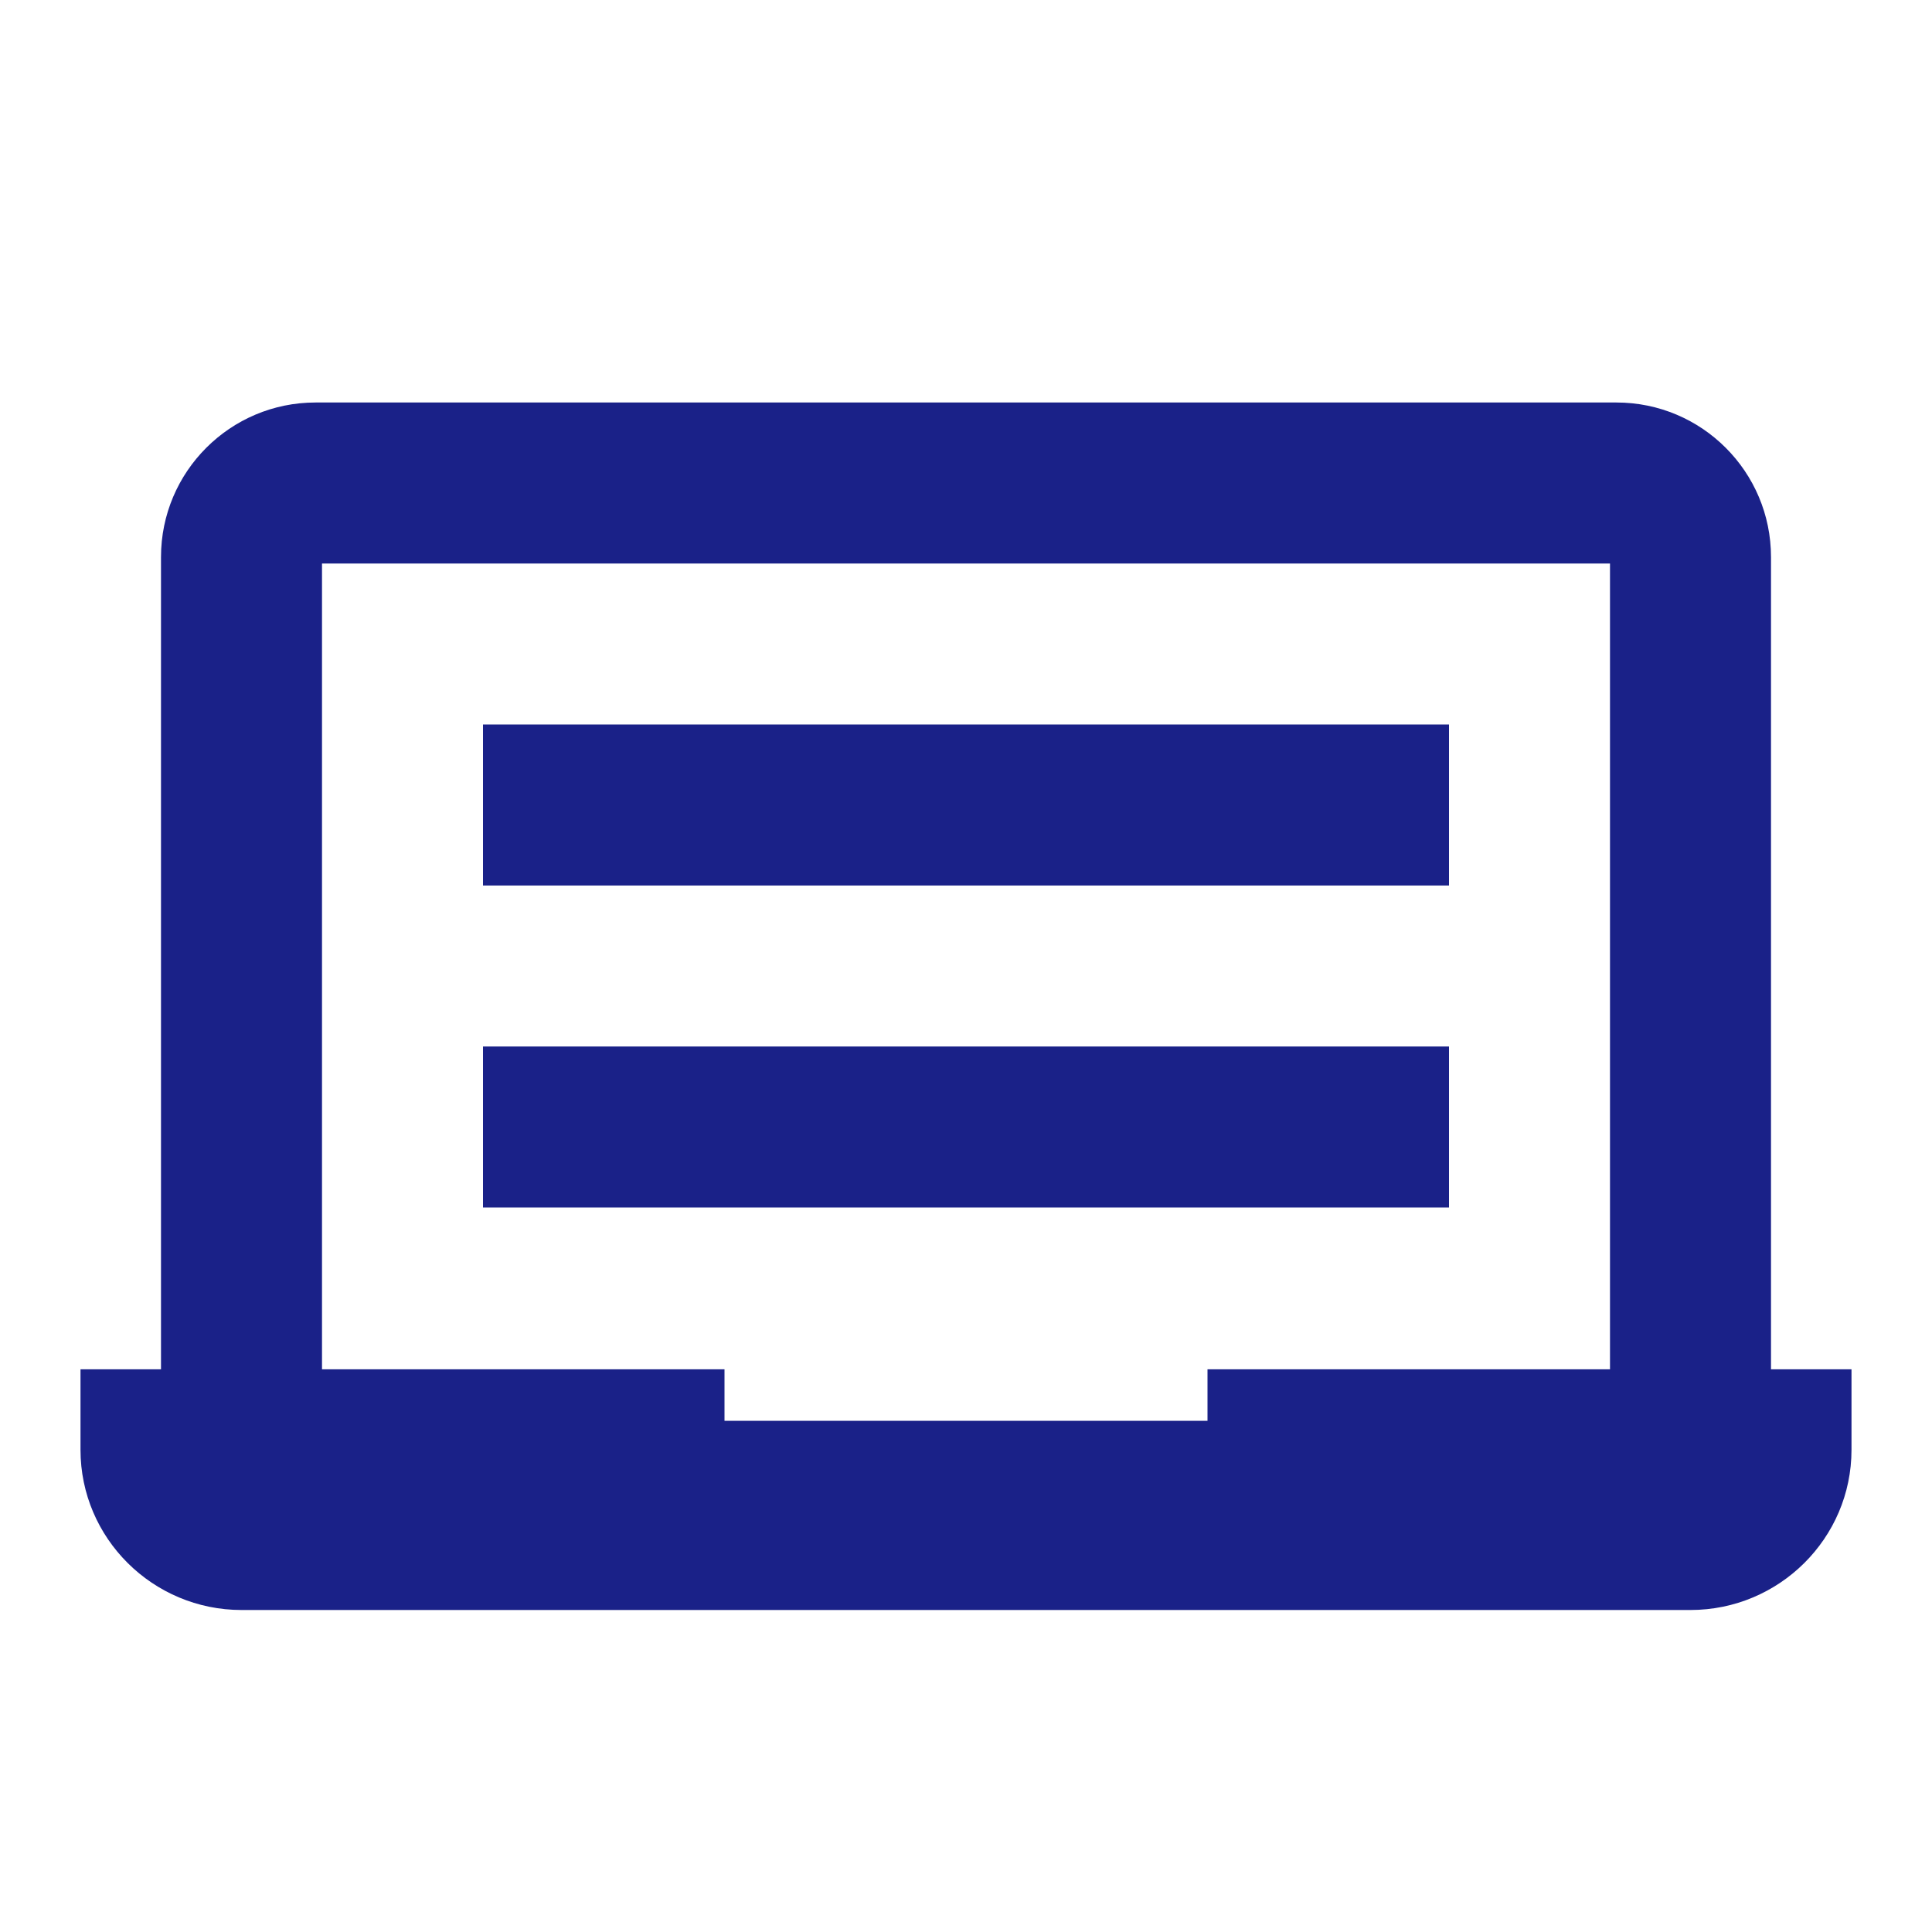
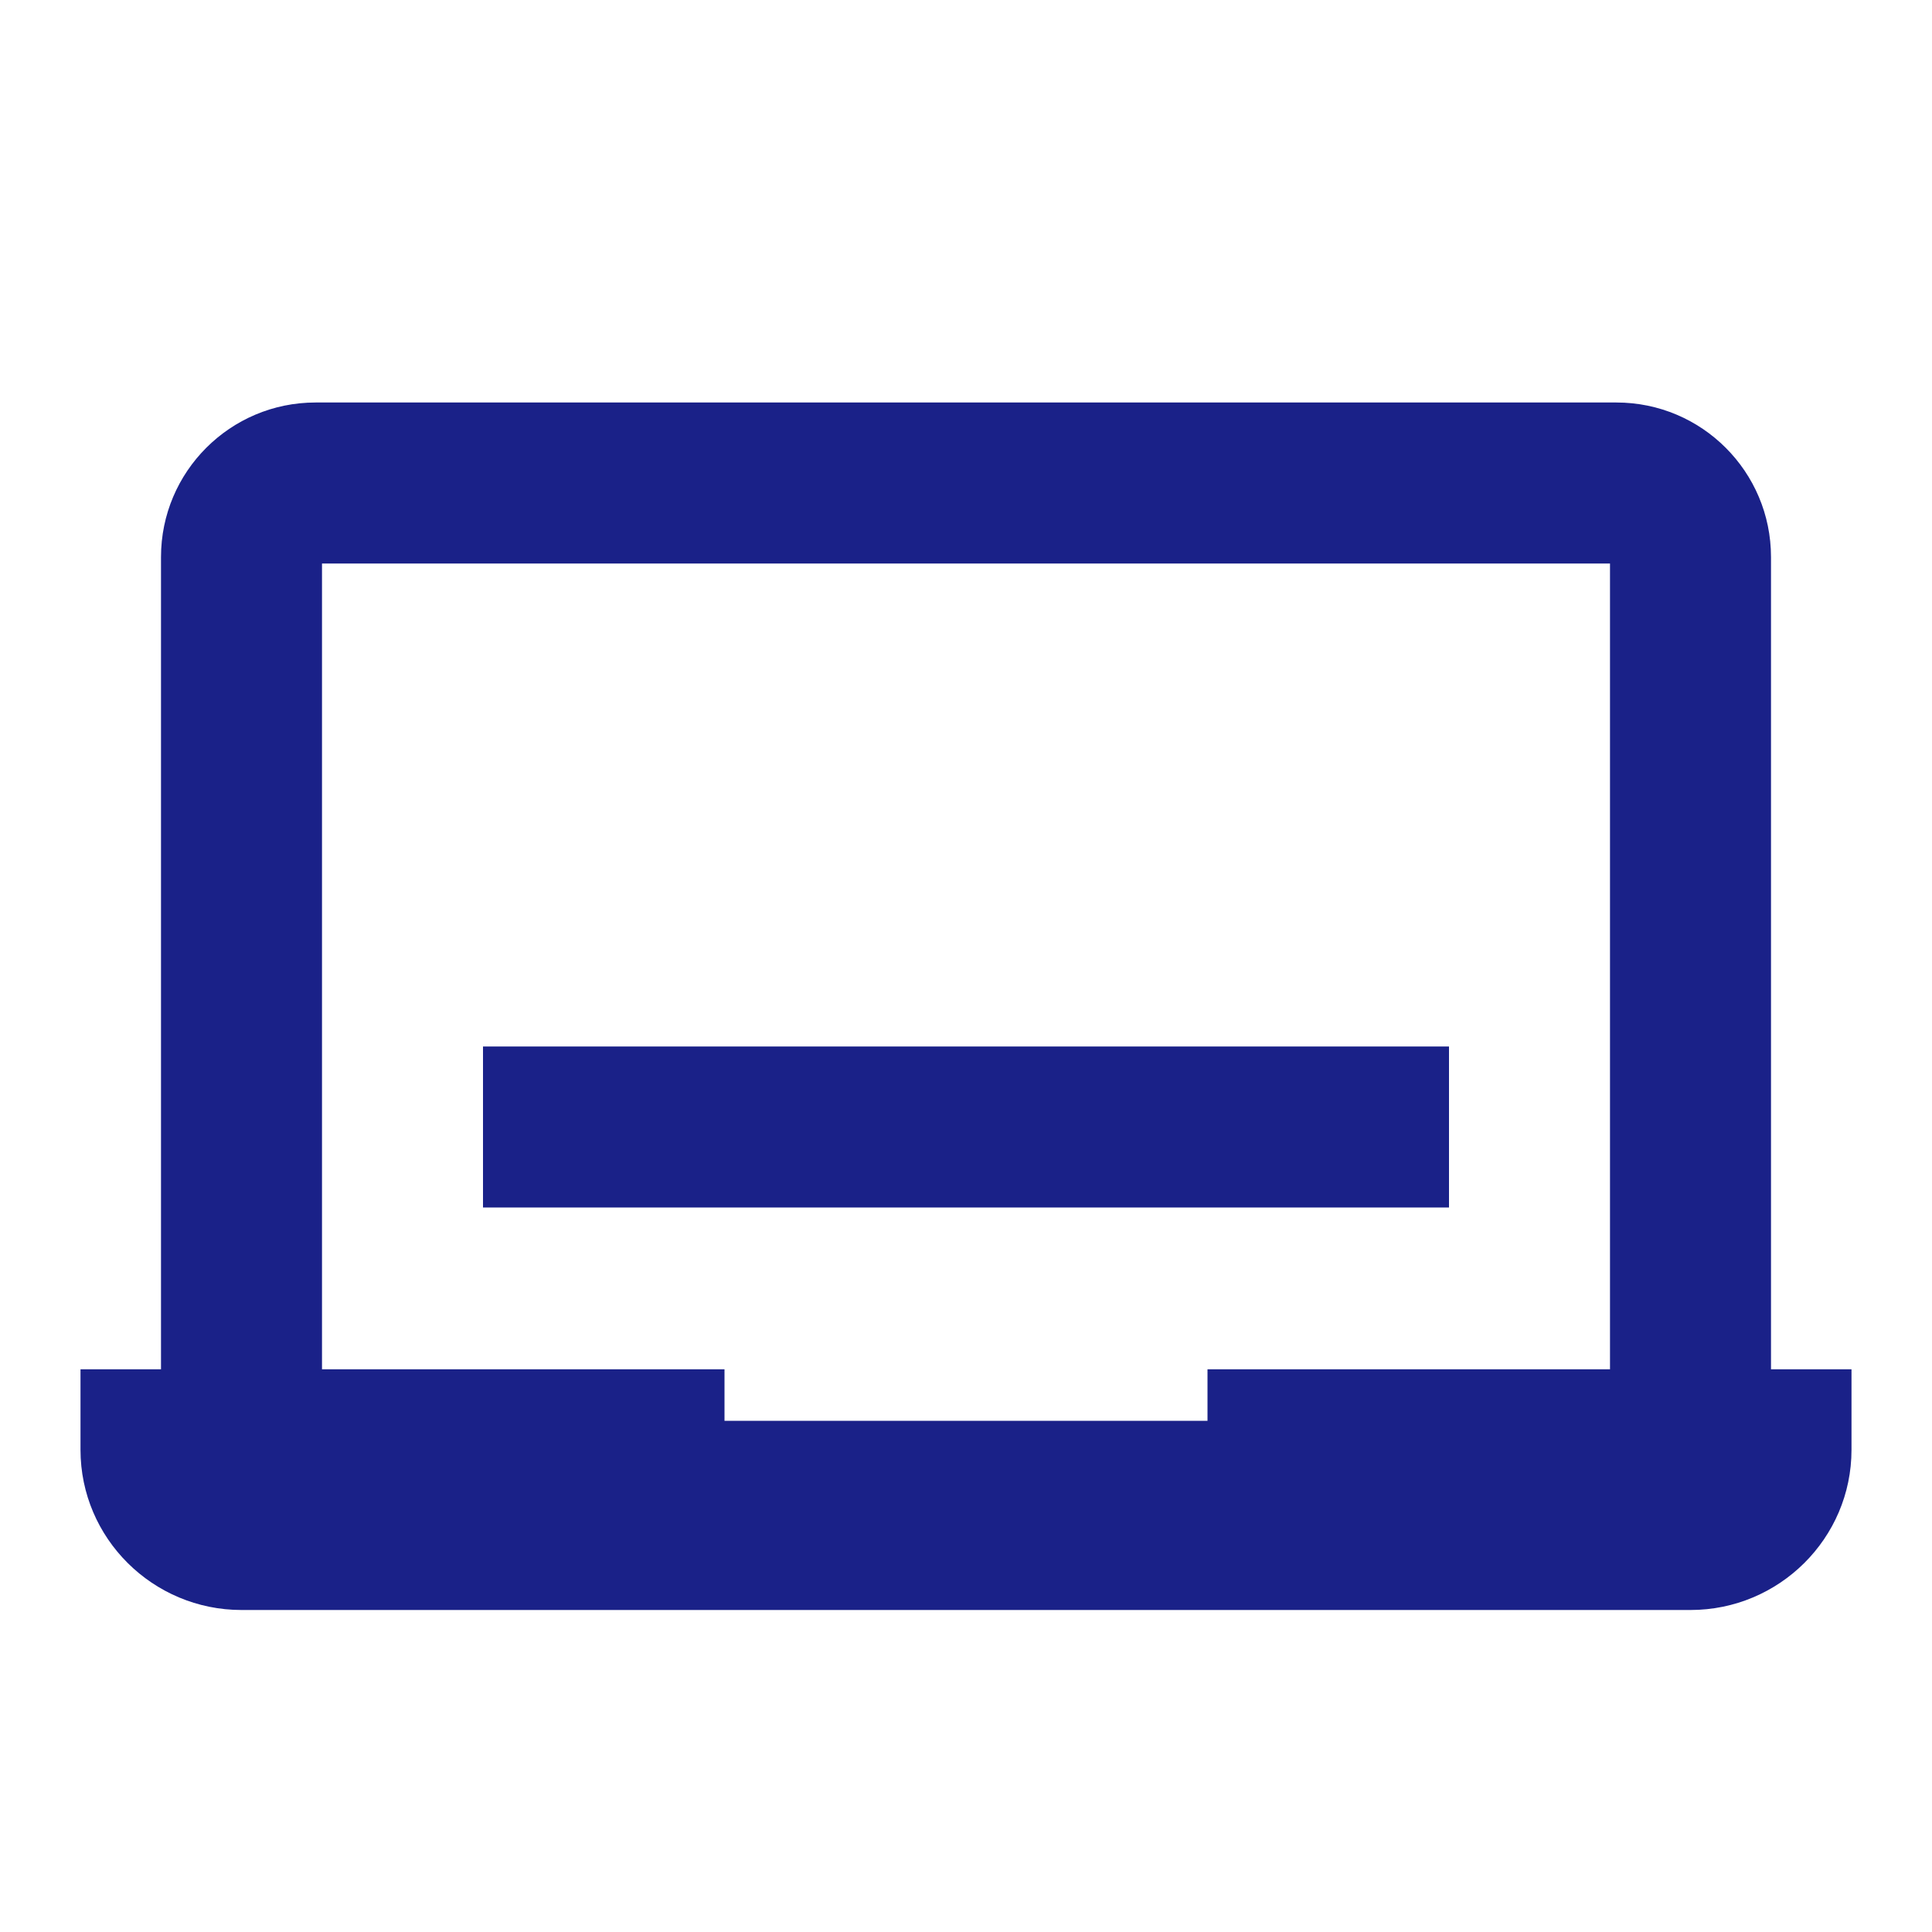
<svg xmlns="http://www.w3.org/2000/svg" width="24" height="24" viewBox="0 0 24 24" fill="none">
  <g clip-path="url(#clip0_9686_38481)">
-     <path d="M18 9H6V11H18V9Z" fill="#1A2188" />
    <path d="M18 13H6V15H18V13Z" fill="#1A2188" />
    <path d="M22 17.01V6.92C22 5.86 21.14 5 20.08 5H3.92C2.86 5 2 5.86 2 6.92V17.01H1V18.01C1 19.11 1.9 20 3 20H21C22.1 20 23 19.11 23 18.01V17.01H22ZM15 17.65H9V17.01H4V7H20V17.01H15V17.65Z" fill="#1A2188" />
  </g>
  <defs>
    <clipPath id="clip0_9686_38481">
      <rect width="22" height="15" fill="white" transform="translate(1 5)" />
    </clipPath>
  </defs>
</svg>